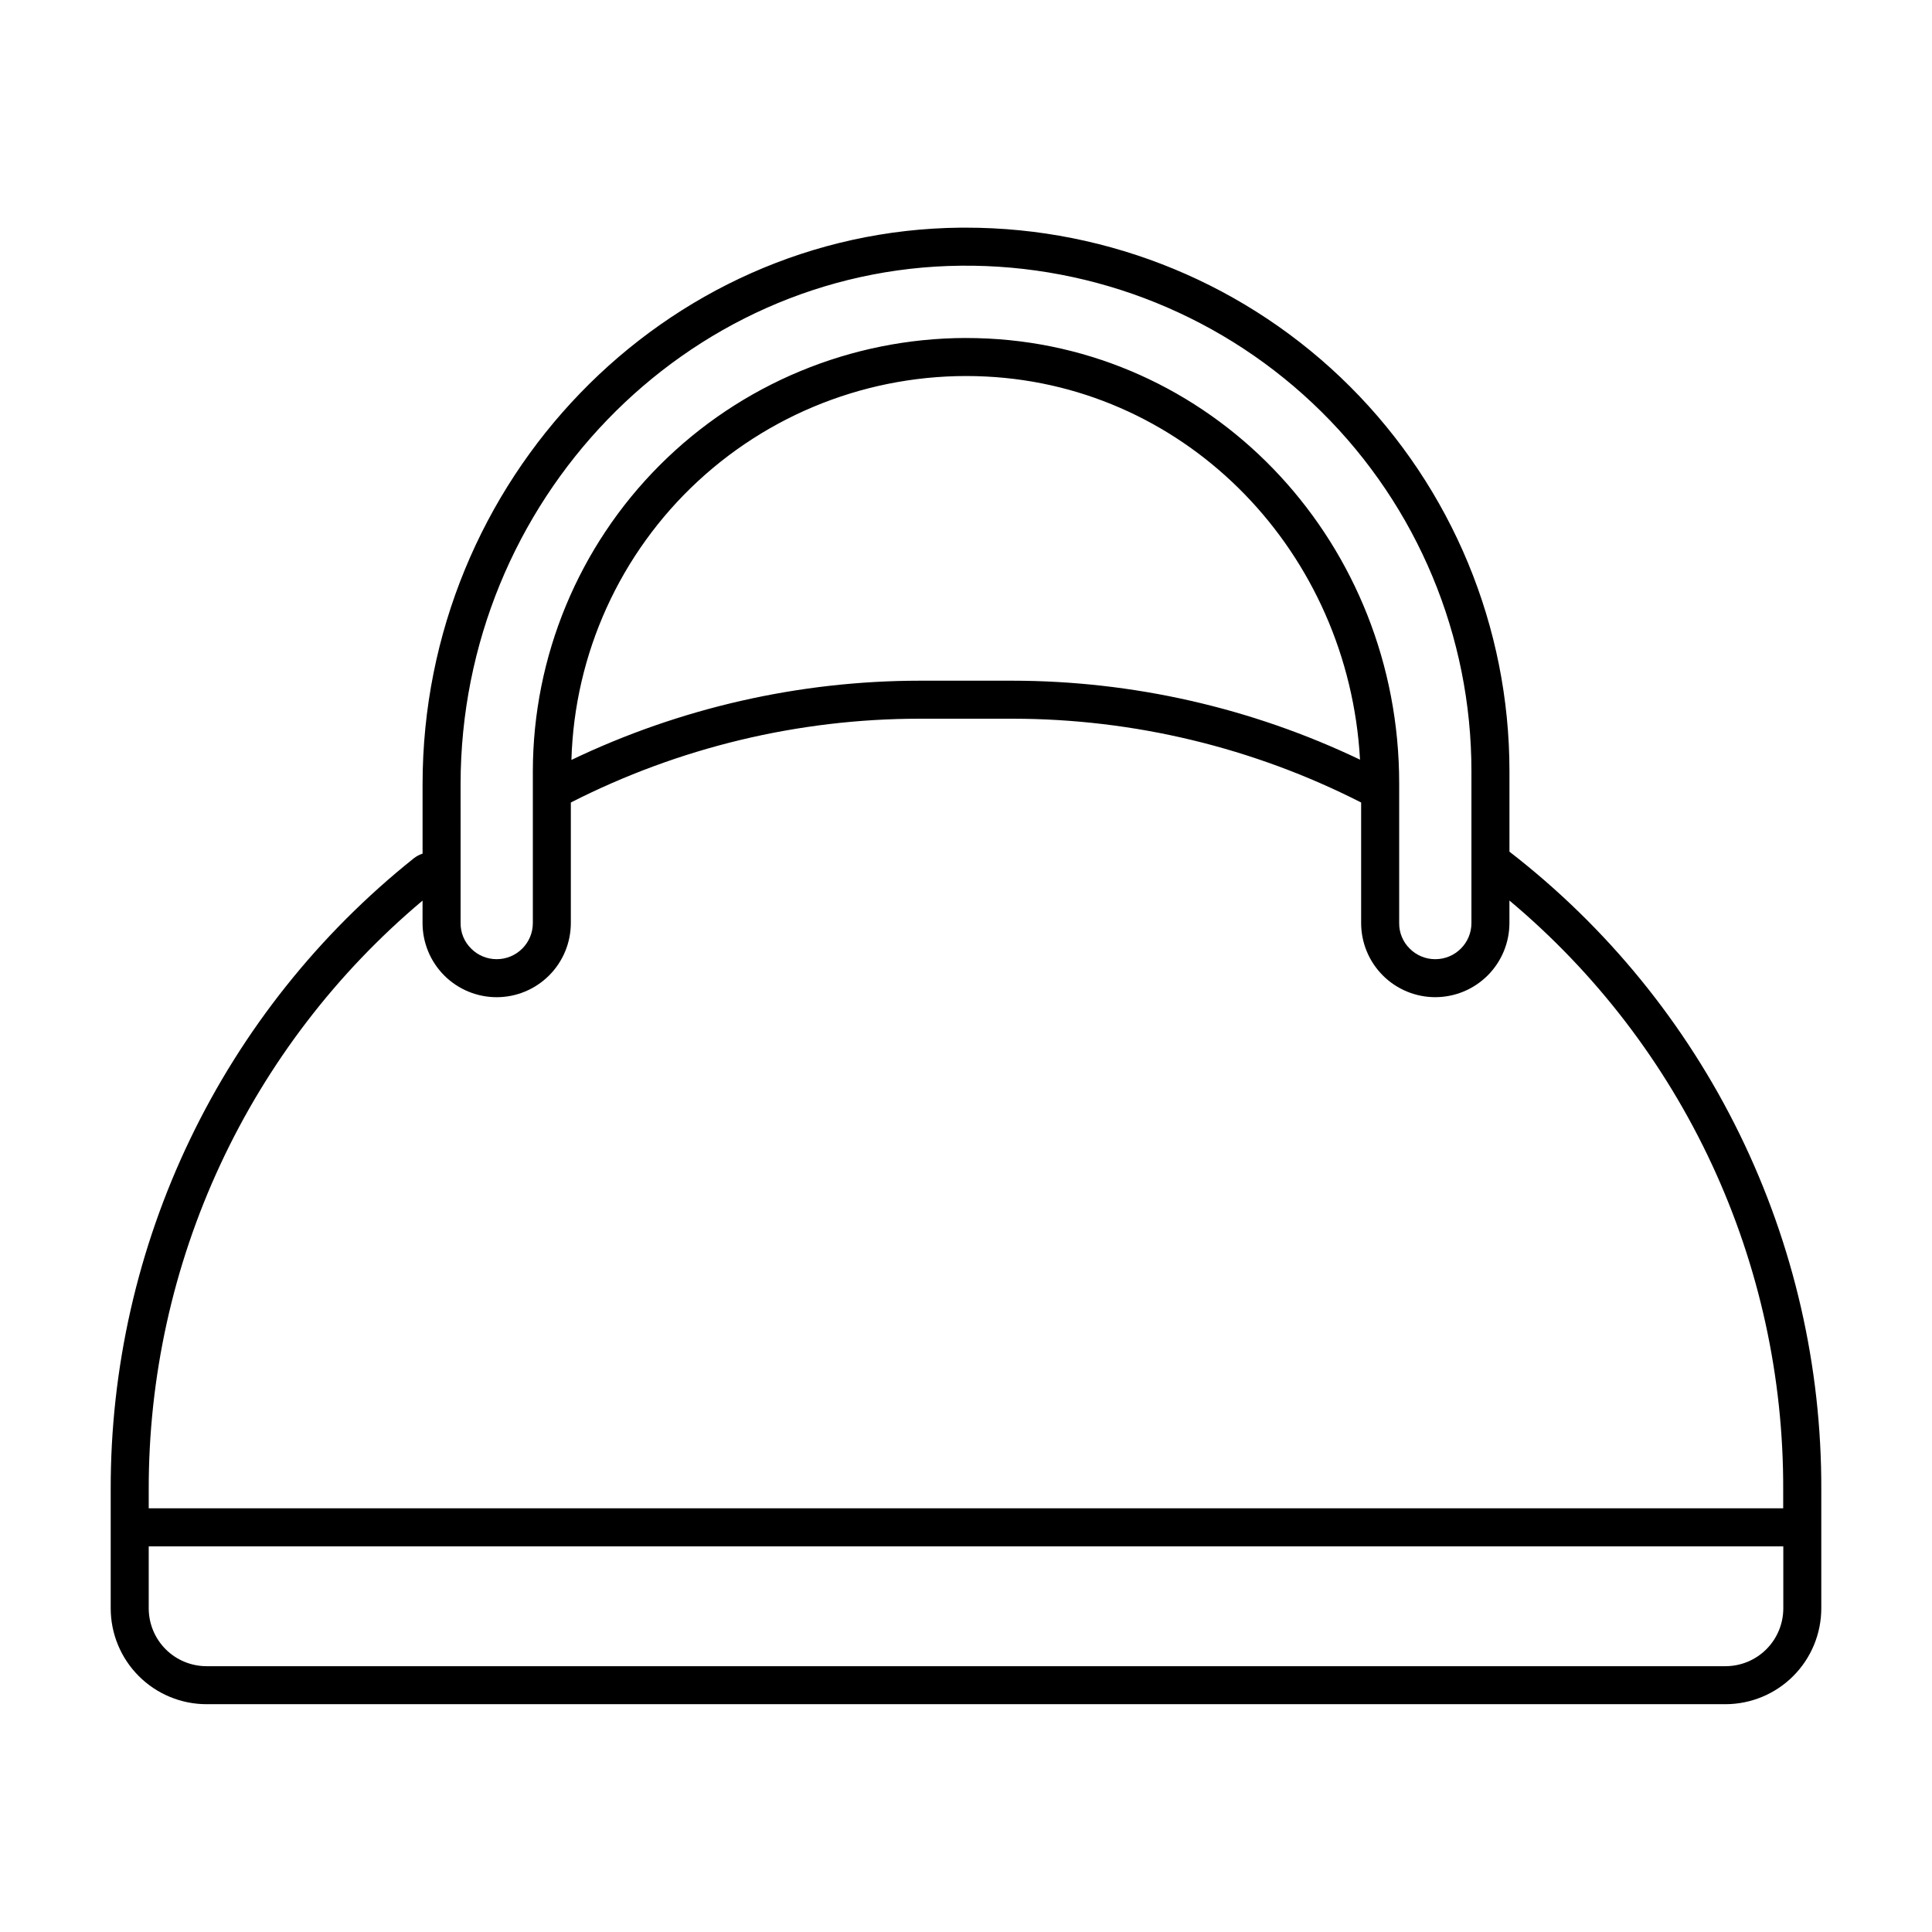
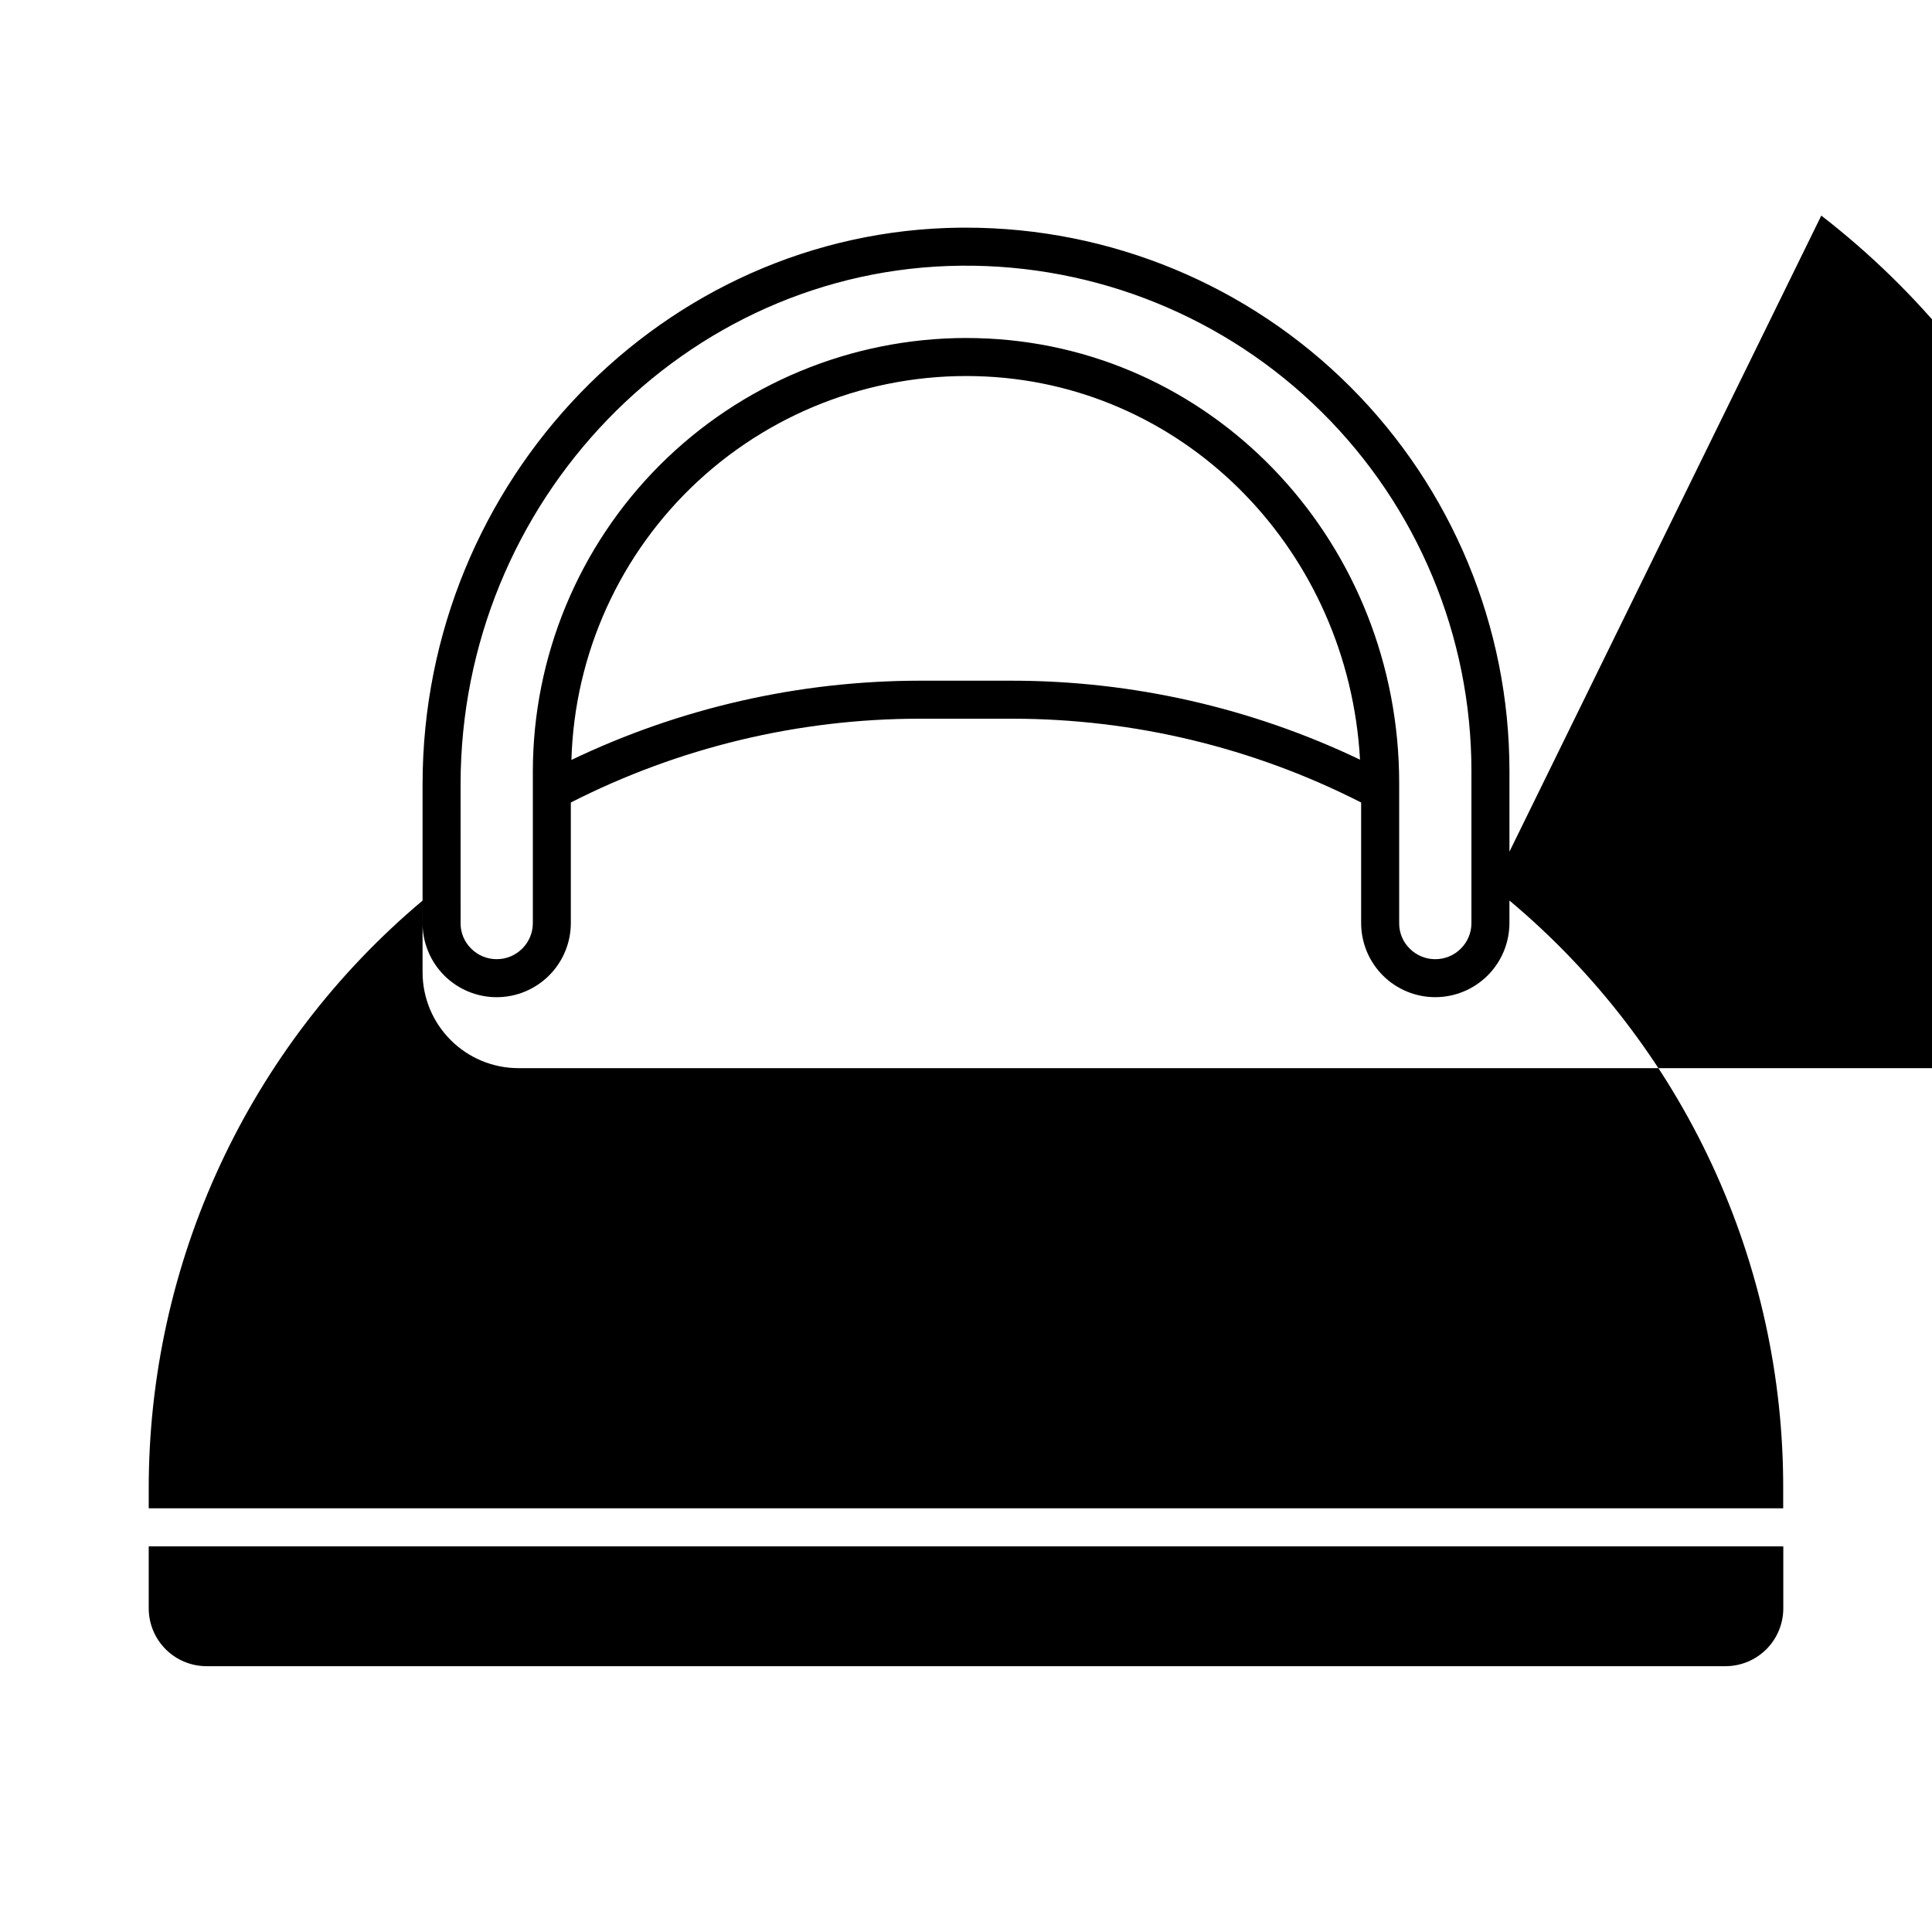
<svg xmlns="http://www.w3.org/2000/svg" fill="#000000" width="800px" height="800px" version="1.1" viewBox="144 144 512 512">
-   <path d="m544.02 369.7v-21.34c0.008-38.203-15.172-74.844-42.188-101.86-27.016-27.012-63.656-42.18-101.86-42.168h-1.406c-78.625 0.75-142.58 66.93-142.58 147.53v18.363-0.004c-0.828 0.27-1.605 0.68-2.293 1.215-25.129 20.047-45.406 45.504-59.32 74.48-13.914 28.977-21.105 60.723-21.035 92.863v31.461c0.008 6.731 2.684 13.184 7.445 17.945 4.758 4.758 11.215 7.438 17.945 7.445h402.54c6.734-0.008 13.188-2.688 17.945-7.445 4.762-4.762 7.441-11.215 7.449-17.945v-31.461c0.109-32.633-7.289-64.852-21.621-94.172-14.328-29.316-35.207-54.949-61.027-74.91zm-277.96-17.836c0-75.066 59.484-136.75 132.6-137.45h0.004c35.754-0.359 70.172 13.594 95.582 38.754 25.41 25.156 39.703 59.434 39.699 95.191v40.266-0.004c0 5.289-4.285 9.574-9.574 9.574-2.547 0.012-4.996-1.004-6.789-2.816-1.812-1.781-2.816-4.223-2.785-6.762v-37.039c0-63.059-47.863-114.83-108.99-117.86-1.969-0.098-3.941-0.145-5.898-0.145l-0.004-0.004c-30.414 0.07-59.559 12.188-81.059 33.699-21.496 21.516-33.594 50.672-33.637 81.086v40.266-0.004c0 5.289-4.289 9.574-9.574 9.574-2.547 0.012-4.996-1.004-6.785-2.816-1.812-1.781-2.82-4.223-2.785-6.762zm238.36-6.551v0.004c-28.773-13.75-60.254-20.898-92.141-20.926h-24.559c-31.941 0.027-63.473 7.199-92.285 20.996 0.793-28.148 12.895-54.789 33.566-73.91 20.676-19.117 48.18-29.102 76.305-27.695 53.703 2.668 96.074 46.738 99.113 101.54zm-248.44 37.355v5.953c0 5.211 2.07 10.211 5.754 13.895s8.684 5.754 13.895 5.754c5.207-0.004 10.203-2.078 13.887-5.762 3.684-3.684 5.754-8.676 5.762-13.887v-31.949c28.633-14.586 60.305-22.195 92.438-22.207h24.555c32.137 0.012 63.812 7.621 92.445 22.207v31.941c0 5.211 2.07 10.207 5.754 13.895 3.688 3.684 8.684 5.754 13.895 5.754 5.211-0.008 10.203-2.078 13.887-5.762s5.754-8.68 5.762-13.887v-5.965c22.812 19.105 41.137 42.996 53.676 69.98s18.98 56.398 18.875 86.152v4.938h-433.15v-4.938c-0.055-29.742 6.414-59.141 18.953-86.113 12.539-26.973 30.84-50.867 53.617-70zm345.29 202.89h-402.54c-4.059-0.004-7.953-1.617-10.824-4.488s-4.484-6.766-4.492-10.824v-16.445h433.18v16.445c-0.004 4.059-1.621 7.953-4.492 10.824s-6.762 4.484-10.824 4.488z" />
+   <path d="m544.02 369.7v-21.34c0.008-38.203-15.172-74.844-42.188-101.86-27.016-27.012-63.656-42.18-101.86-42.168h-1.406c-78.625 0.75-142.58 66.93-142.58 147.53v18.363-0.004v31.461c0.008 6.731 2.684 13.184 7.445 17.945 4.758 4.758 11.215 7.438 17.945 7.445h402.54c6.734-0.008 13.188-2.688 17.945-7.445 4.762-4.762 7.441-11.215 7.449-17.945v-31.461c0.109-32.633-7.289-64.852-21.621-94.172-14.328-29.316-35.207-54.949-61.027-74.91zm-277.96-17.836c0-75.066 59.484-136.75 132.6-137.45h0.004c35.754-0.359 70.172 13.594 95.582 38.754 25.41 25.156 39.703 59.434 39.699 95.191v40.266-0.004c0 5.289-4.285 9.574-9.574 9.574-2.547 0.012-4.996-1.004-6.789-2.816-1.812-1.781-2.816-4.223-2.785-6.762v-37.039c0-63.059-47.863-114.83-108.99-117.86-1.969-0.098-3.941-0.145-5.898-0.145l-0.004-0.004c-30.414 0.07-59.559 12.188-81.059 33.699-21.496 21.516-33.594 50.672-33.637 81.086v40.266-0.004c0 5.289-4.289 9.574-9.574 9.574-2.547 0.012-4.996-1.004-6.785-2.816-1.812-1.781-2.82-4.223-2.785-6.762zm238.36-6.551v0.004c-28.773-13.75-60.254-20.898-92.141-20.926h-24.559c-31.941 0.027-63.473 7.199-92.285 20.996 0.793-28.148 12.895-54.789 33.566-73.91 20.676-19.117 48.18-29.102 76.305-27.695 53.703 2.668 96.074 46.738 99.113 101.54zm-248.44 37.355v5.953c0 5.211 2.07 10.211 5.754 13.895s8.684 5.754 13.895 5.754c5.207-0.004 10.203-2.078 13.887-5.762 3.684-3.684 5.754-8.676 5.762-13.887v-31.949c28.633-14.586 60.305-22.195 92.438-22.207h24.555c32.137 0.012 63.812 7.621 92.445 22.207v31.941c0 5.211 2.07 10.207 5.754 13.895 3.688 3.684 8.684 5.754 13.895 5.754 5.211-0.008 10.203-2.078 13.887-5.762s5.754-8.68 5.762-13.887v-5.965c22.812 19.105 41.137 42.996 53.676 69.98s18.98 56.398 18.875 86.152v4.938h-433.15v-4.938c-0.055-29.742 6.414-59.141 18.953-86.113 12.539-26.973 30.84-50.867 53.617-70zm345.29 202.89h-402.54c-4.059-0.004-7.953-1.617-10.824-4.488s-4.484-6.766-4.492-10.824v-16.445h433.18v16.445c-0.004 4.059-1.621 7.953-4.492 10.824s-6.762 4.484-10.824 4.488z" />
</svg>